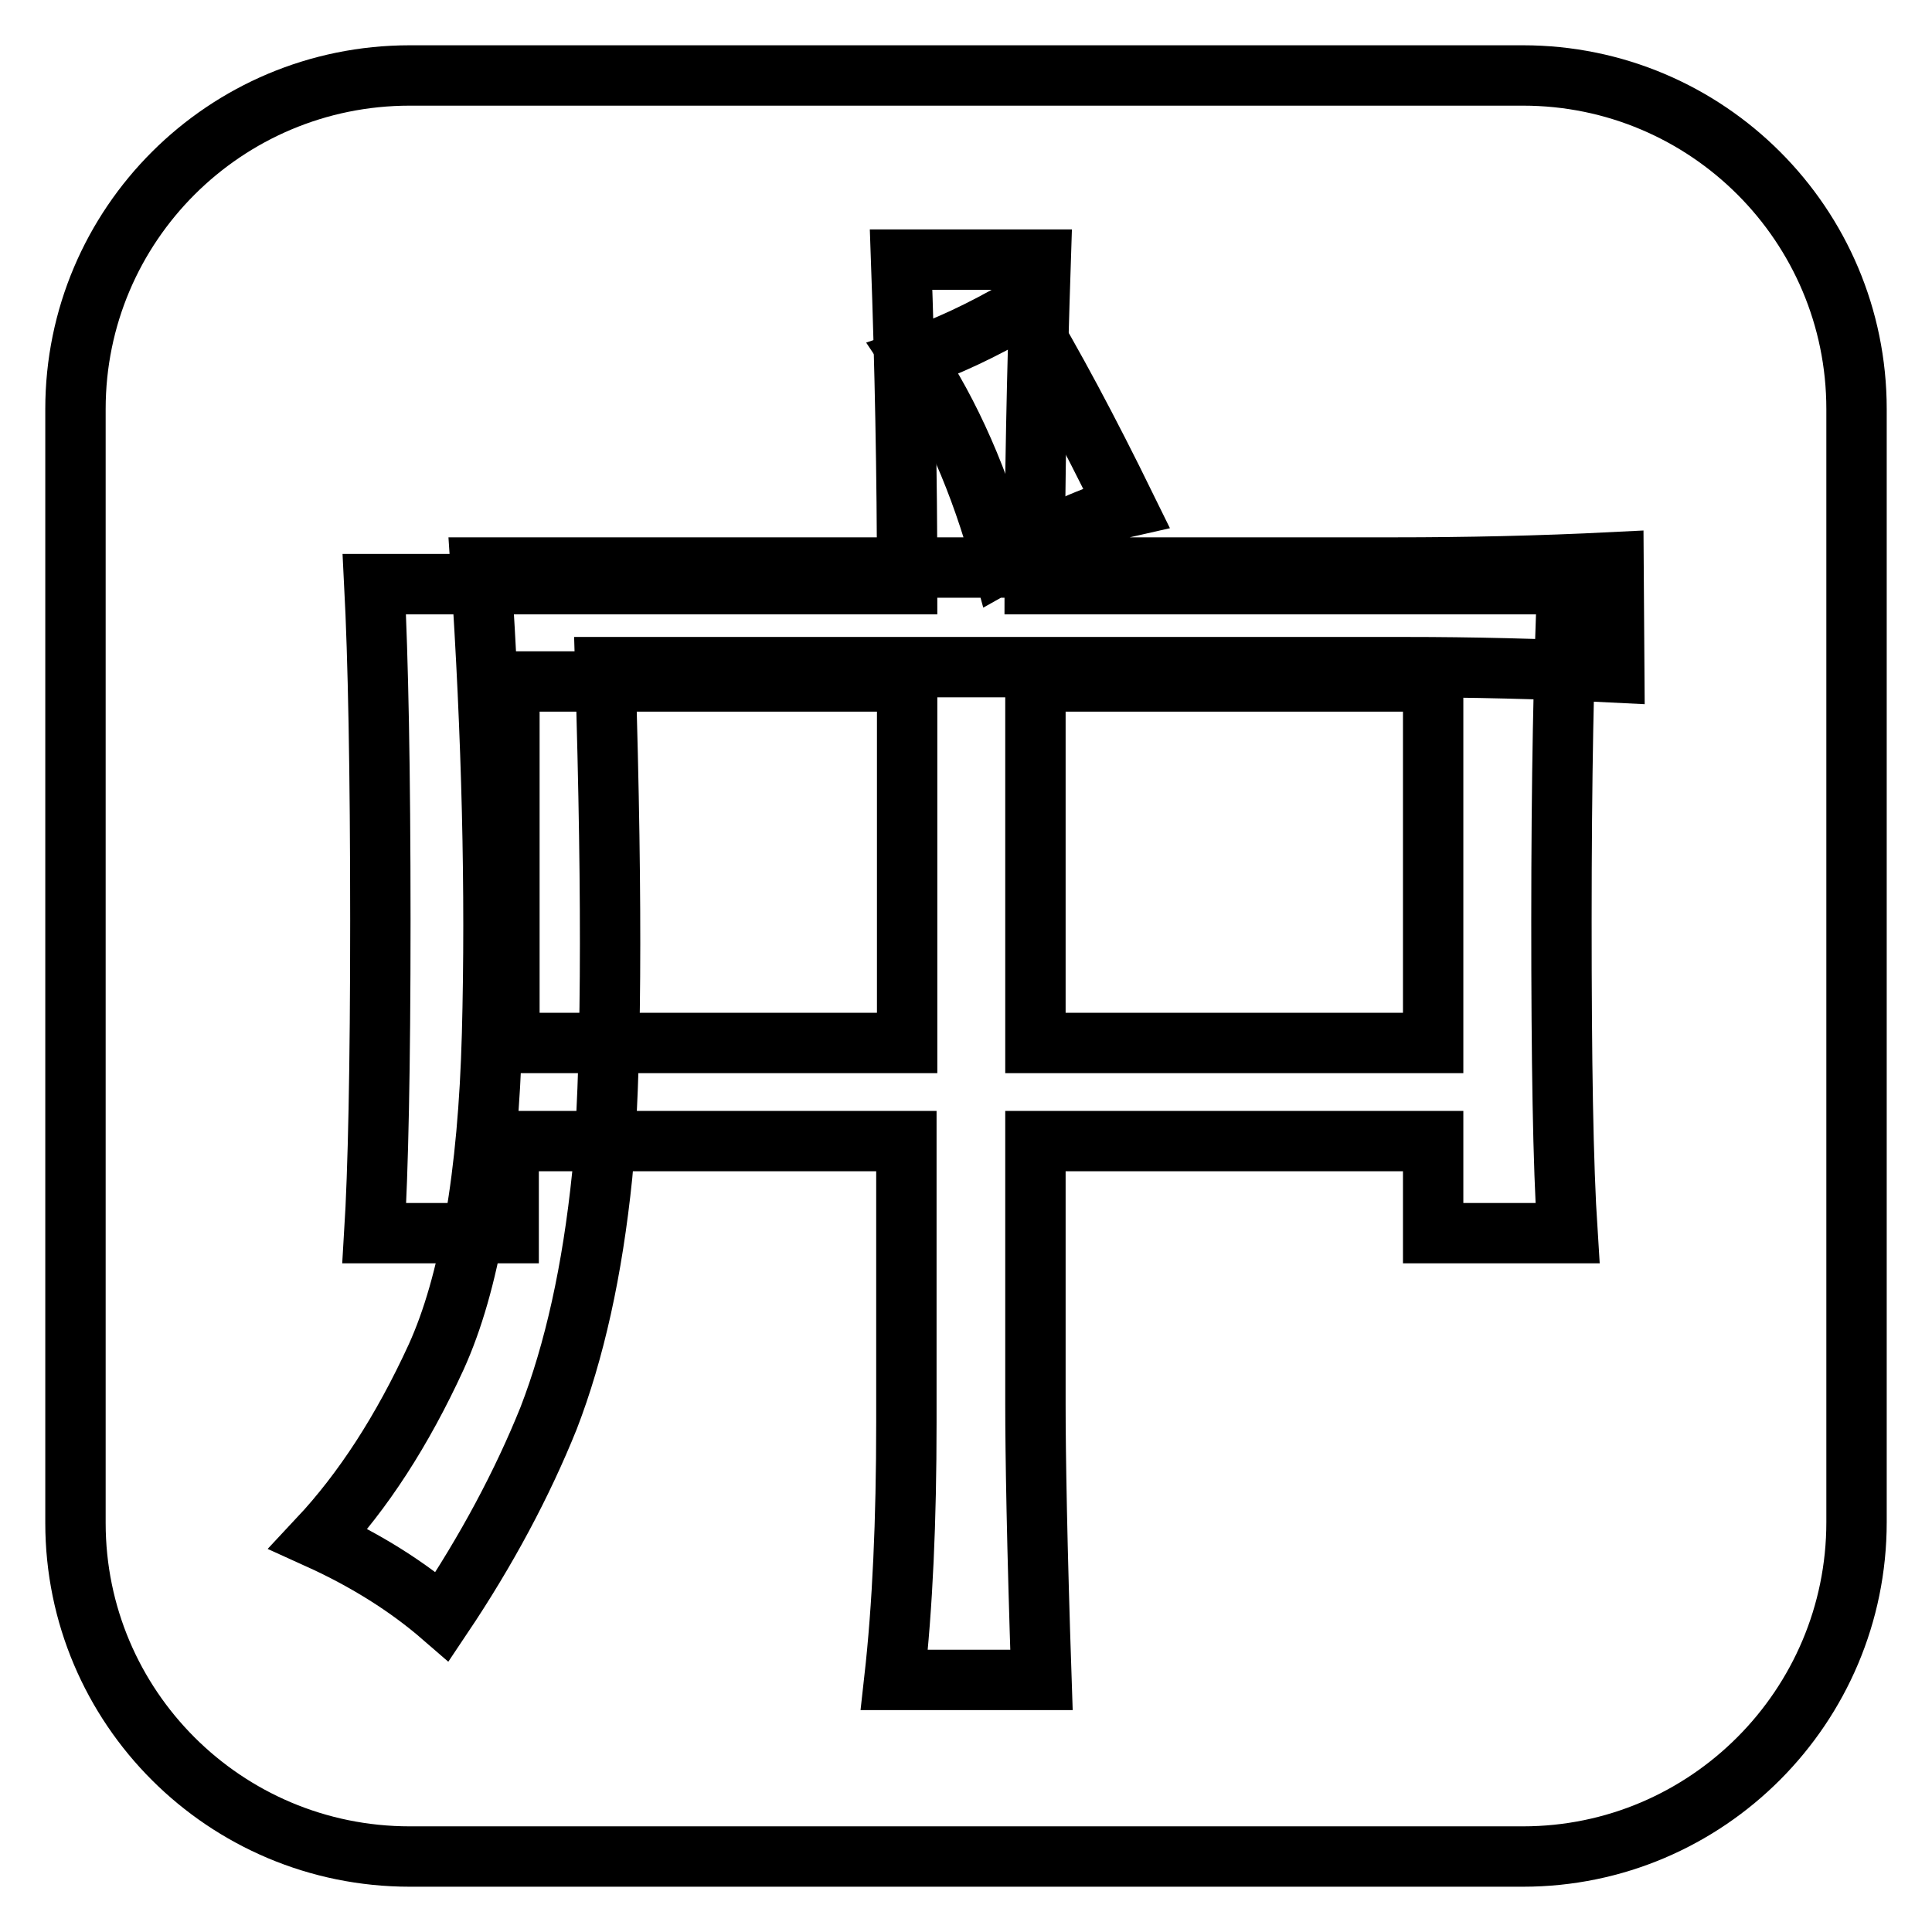
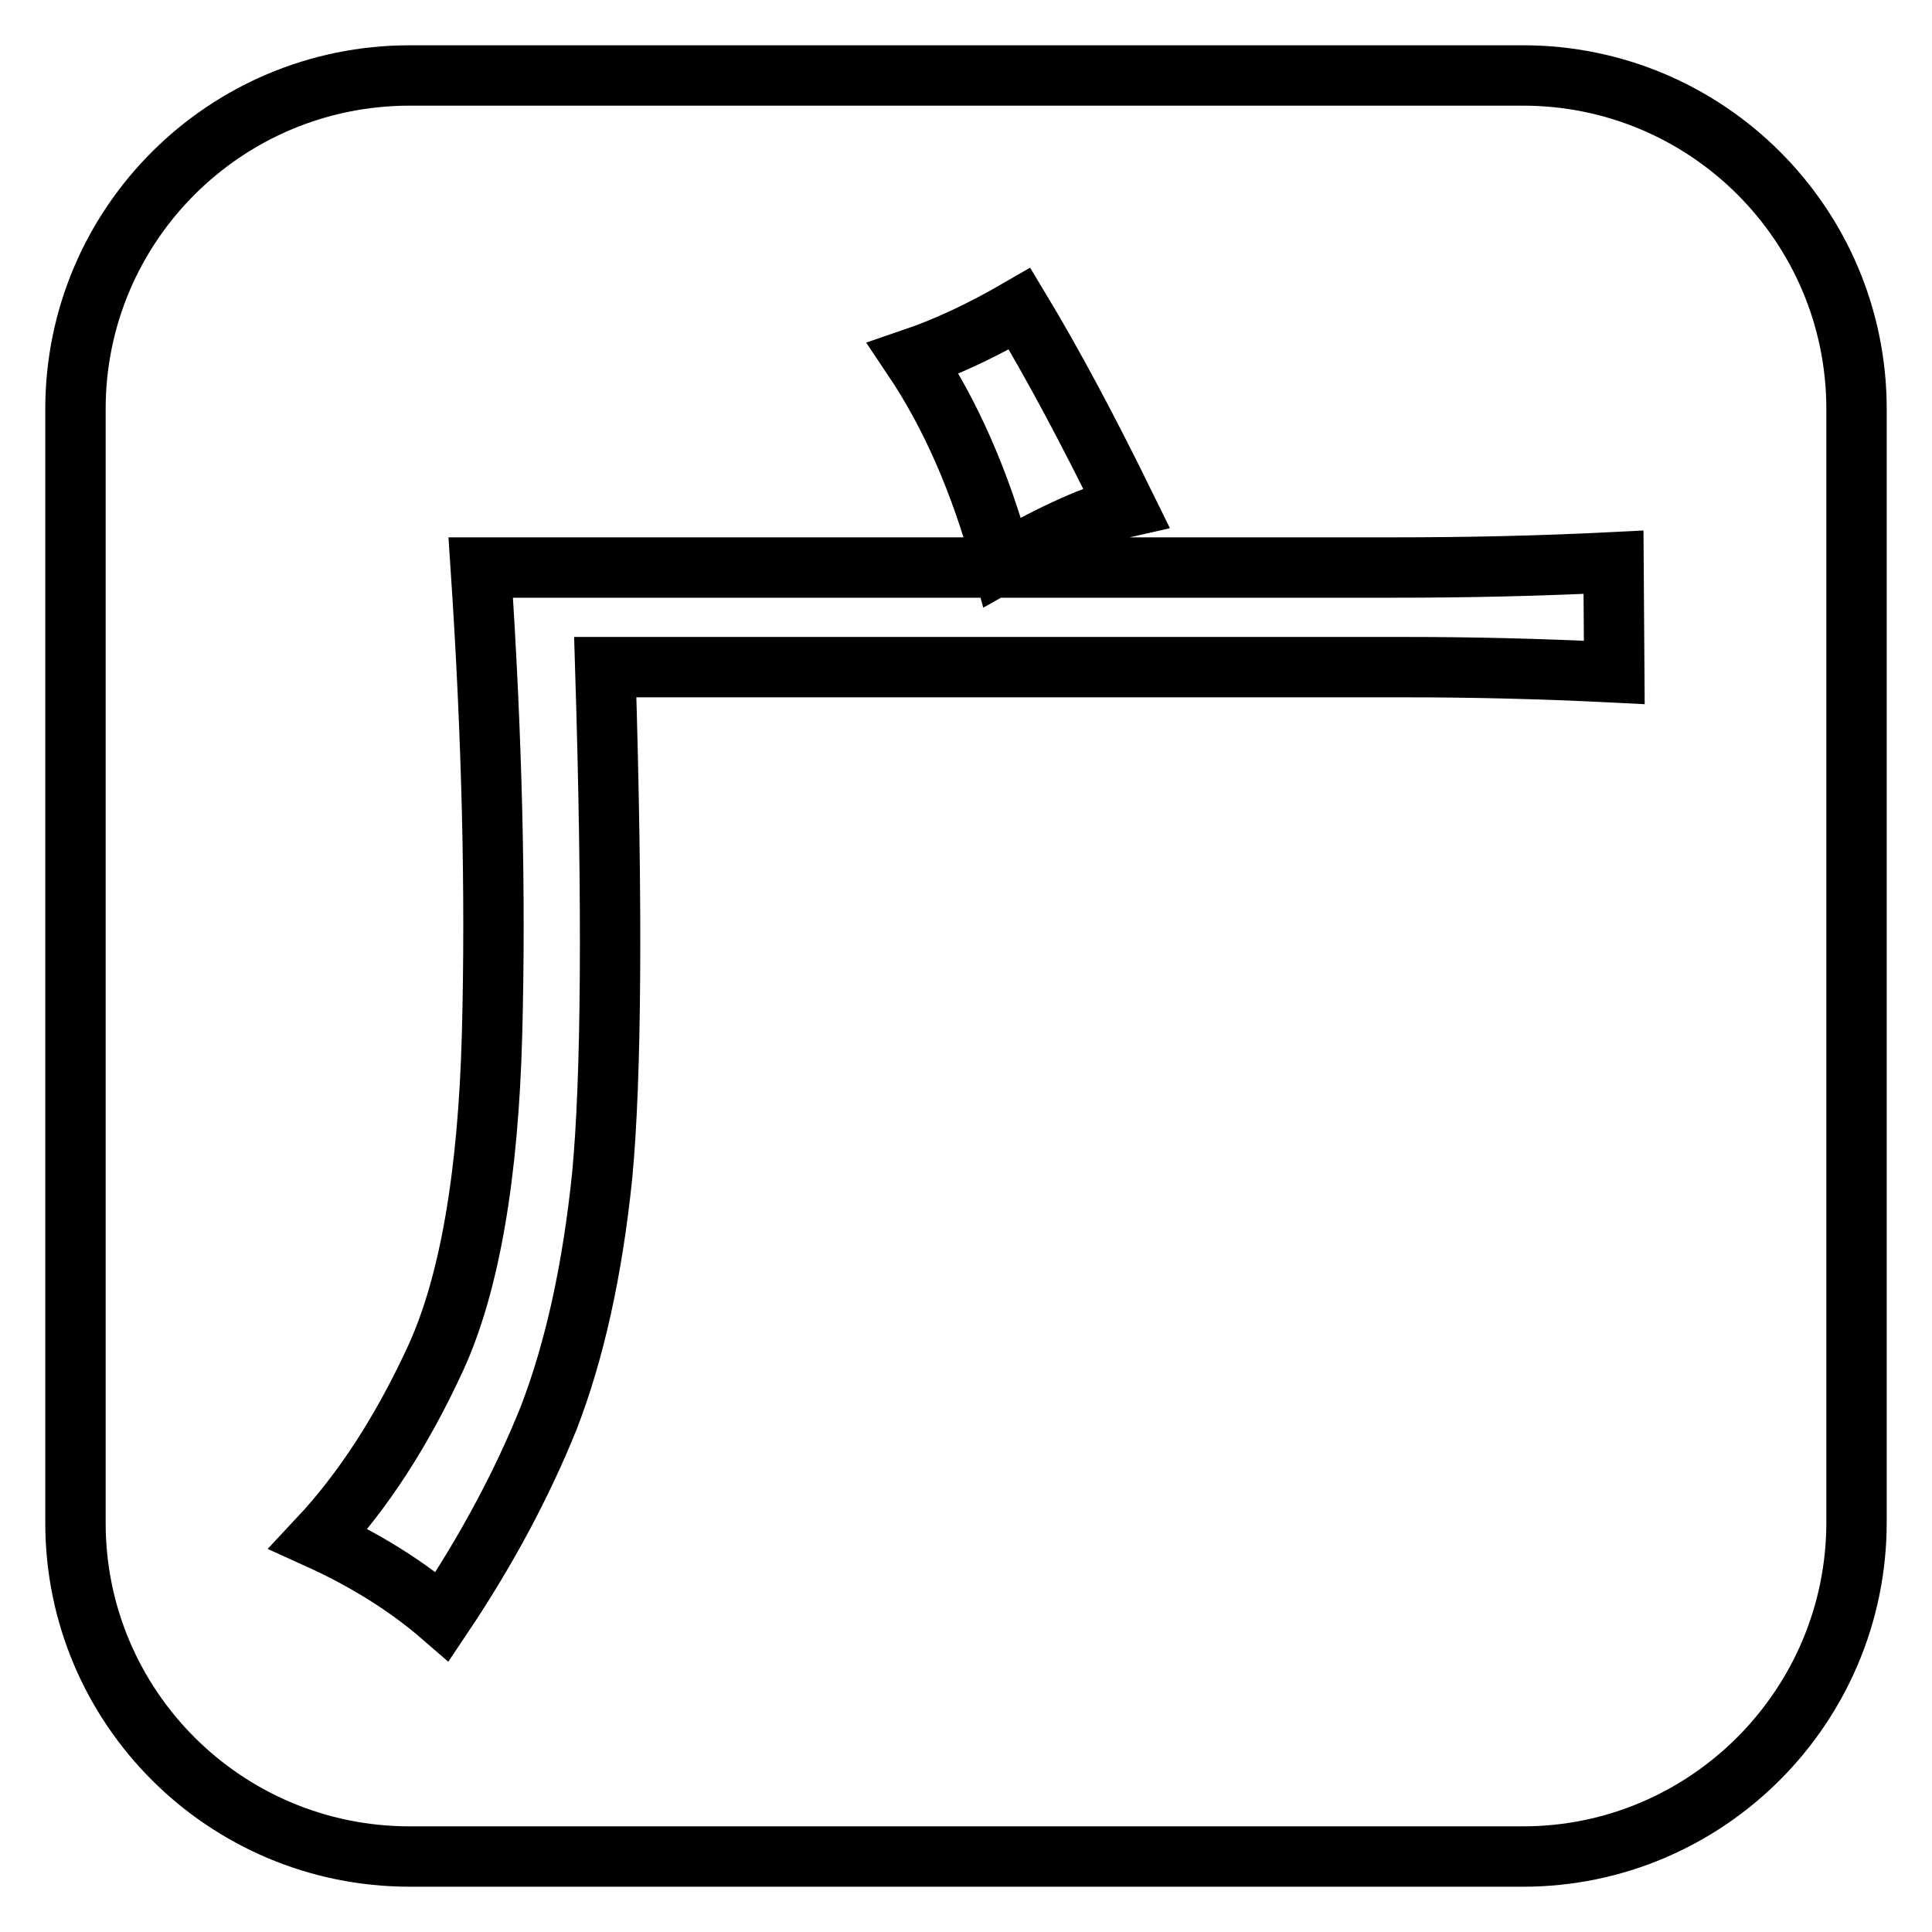
<svg xmlns="http://www.w3.org/2000/svg" version="1.1" x="0px" y="0px" viewBox="0 0 256 256" enable-background="new 0 0 256 256" xml:space="preserve">
  <g>
    <g>
      <path stroke-width="8" fill-opacity="0" stroke="#000000" d="M54.3,10h147.5c24.4,0,44.2,19.8,44.2,44.2v147.5c0,24.4-19.8,44.3-44.2,44.3H54.3C29.8,246,10,226.2,10,201.8V54.2C10,29.8,29.8,10,54.3,10z" />
      <path stroke-width="8" fill-opacity="0" stroke="#000000" d="M213.8,74.5c-9.9,0.5-19.6,0.7-29,0.7H63.7c1.5,22.4,2,43.1,1.5,61.8c-0.5,18.8-3,33.1-7.4,42.8c-4.5,9.8-9.7,17.8-15.6,24.1c6.4,2.9,11.9,6.4,16.4,10.3c5.9-8.8,10.6-17.6,14.1-26.3c3.4-8.8,5.8-19.5,7.1-32.2c1.2-12.7,1.4-35.1,0.4-67.3h106.2c8.4,0,17.6,0.2,27.5,0.7L213.8,74.5L213.8,74.5z M132.8,74.5c6.9-3.9,12.4-6.4,16.4-7.3c-5-10.2-9.7-19-14.1-26.3c-5,2.9-9.7,5.1-14.1,6.6C125.9,54.8,129.9,63.8,132.8,74.5L132.8,74.5z" />
-       <path stroke-width="8" fill-opacity="0" stroke="#000000" d="M119.4,34.4c0.5,14.1,0.8,28.4,0.8,43H49.6c0.5,9.7,0.8,24.6,0.8,44.6c0,19.5-0.3,33.3-0.8,41.4h17.8v-12.2h52.7v37.3c0,13-0.5,24.3-1.6,34.1H138c-0.6-17.8-0.8-30-0.8-36.5v-34.9h52.7v12.2h17.8c-0.6-9.2-0.8-23-0.8-41.4c0-18.9,0.3-33.8,0.8-44.6h-70.6c0-13.5,0.3-27.8,0.8-43L119.4,34.4L119.4,34.4z M137.2,138.2V90.3h52.7v47.9H137.2z M67.5,138.2V90.3h52.7v47.9H67.5z" />
    </g>
  </g>
</svg>